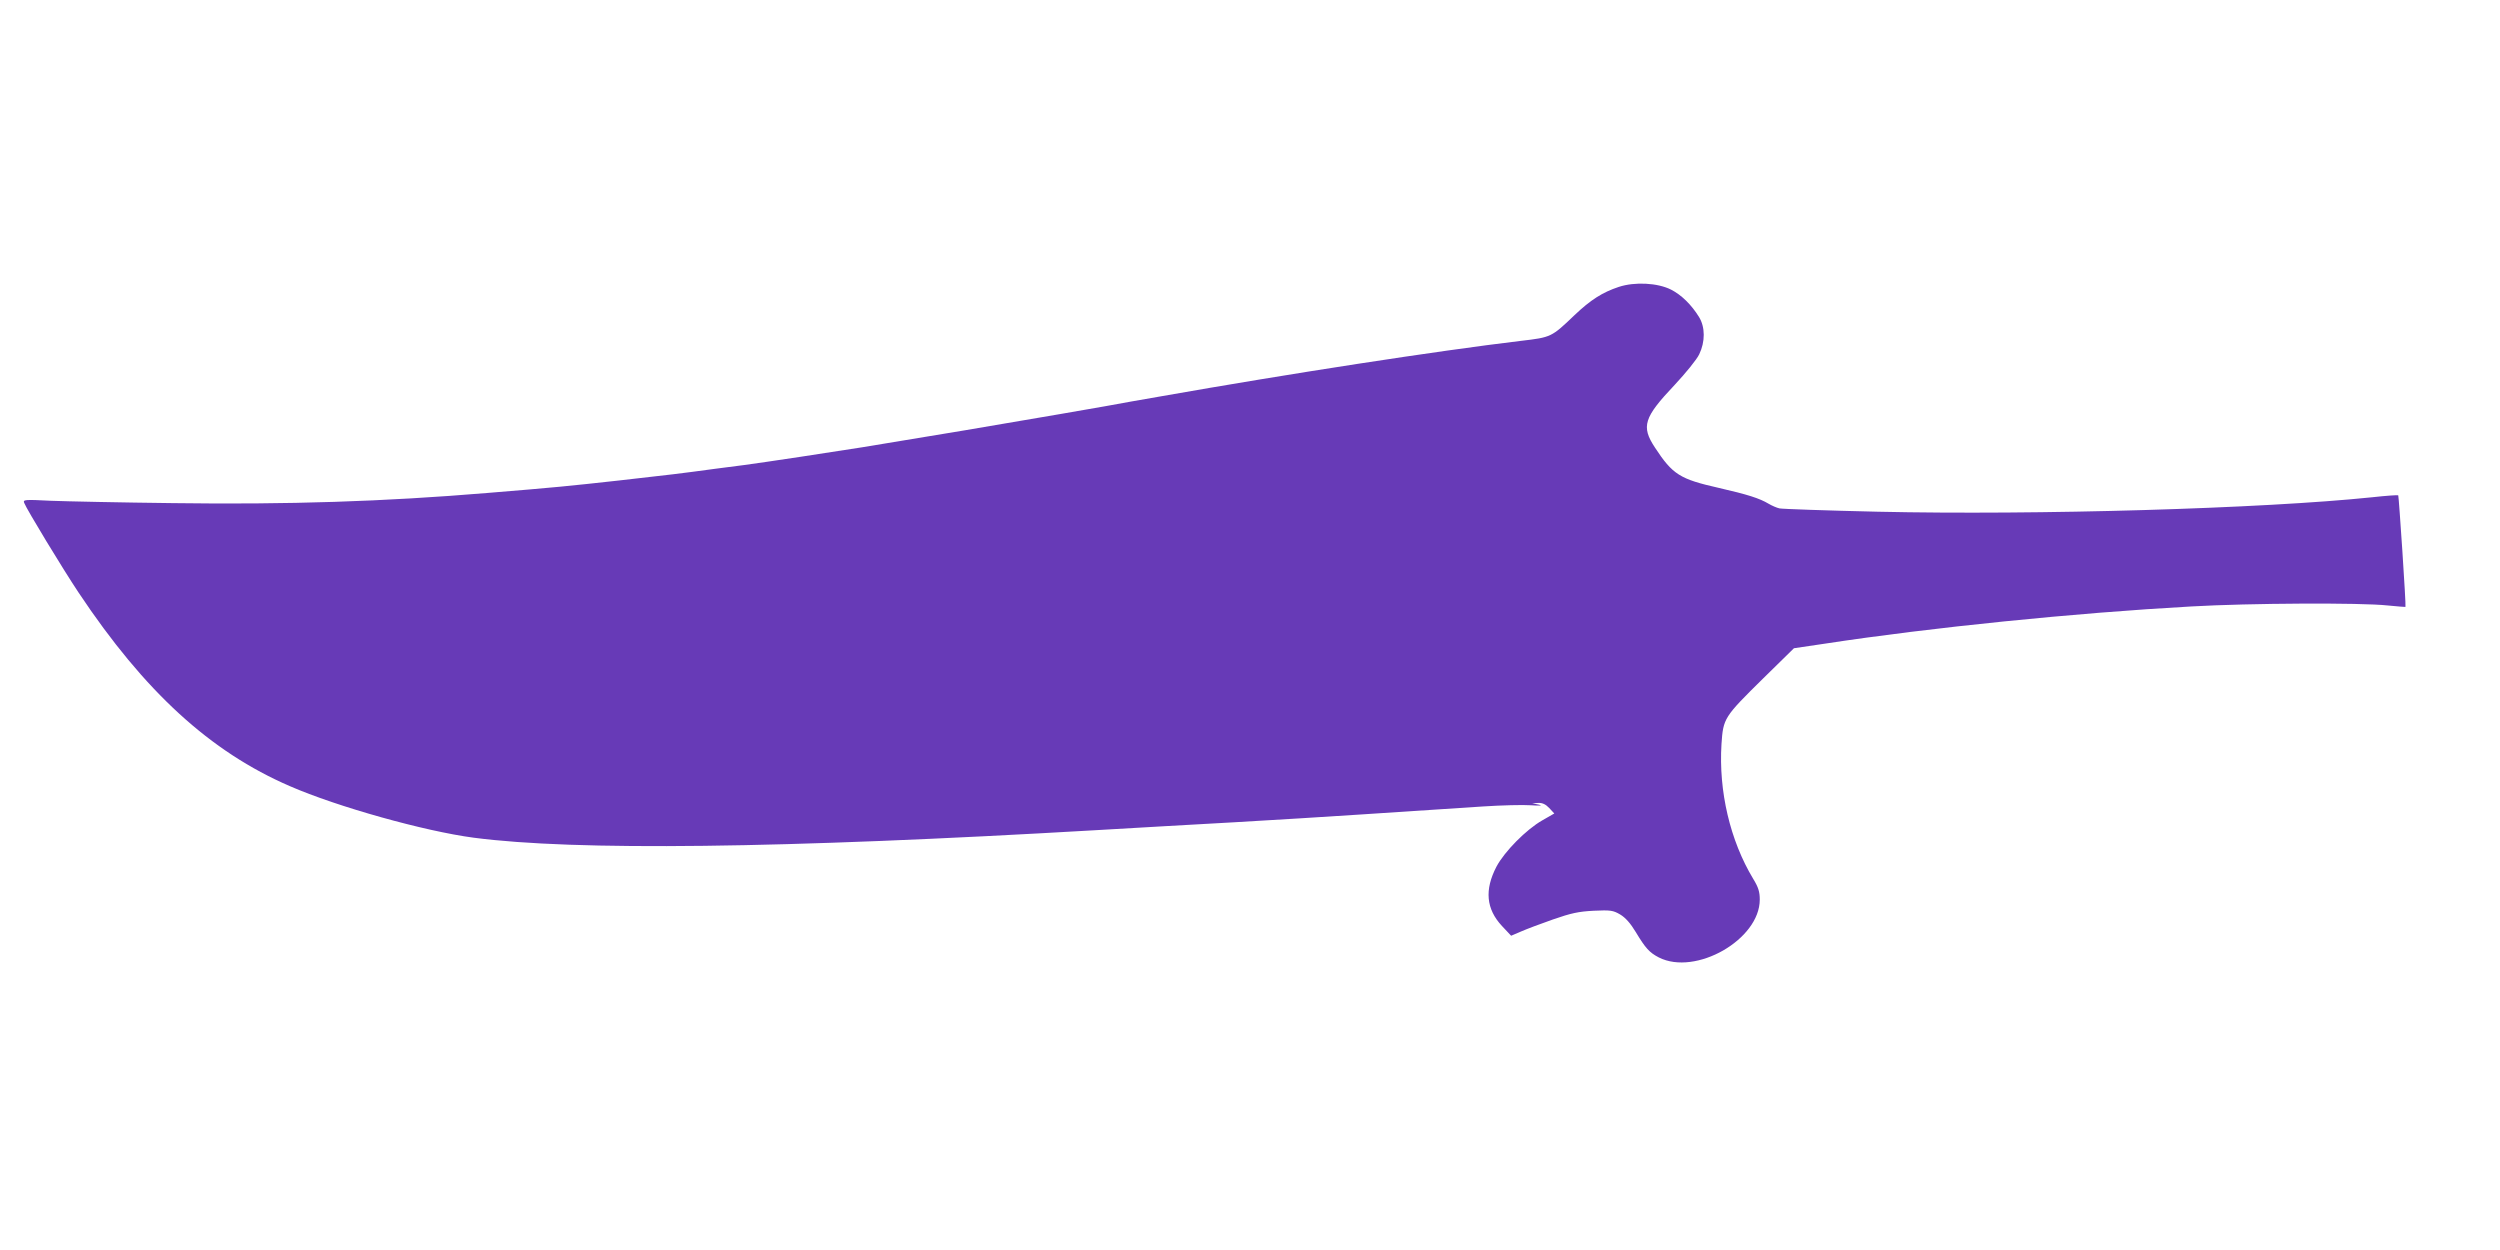
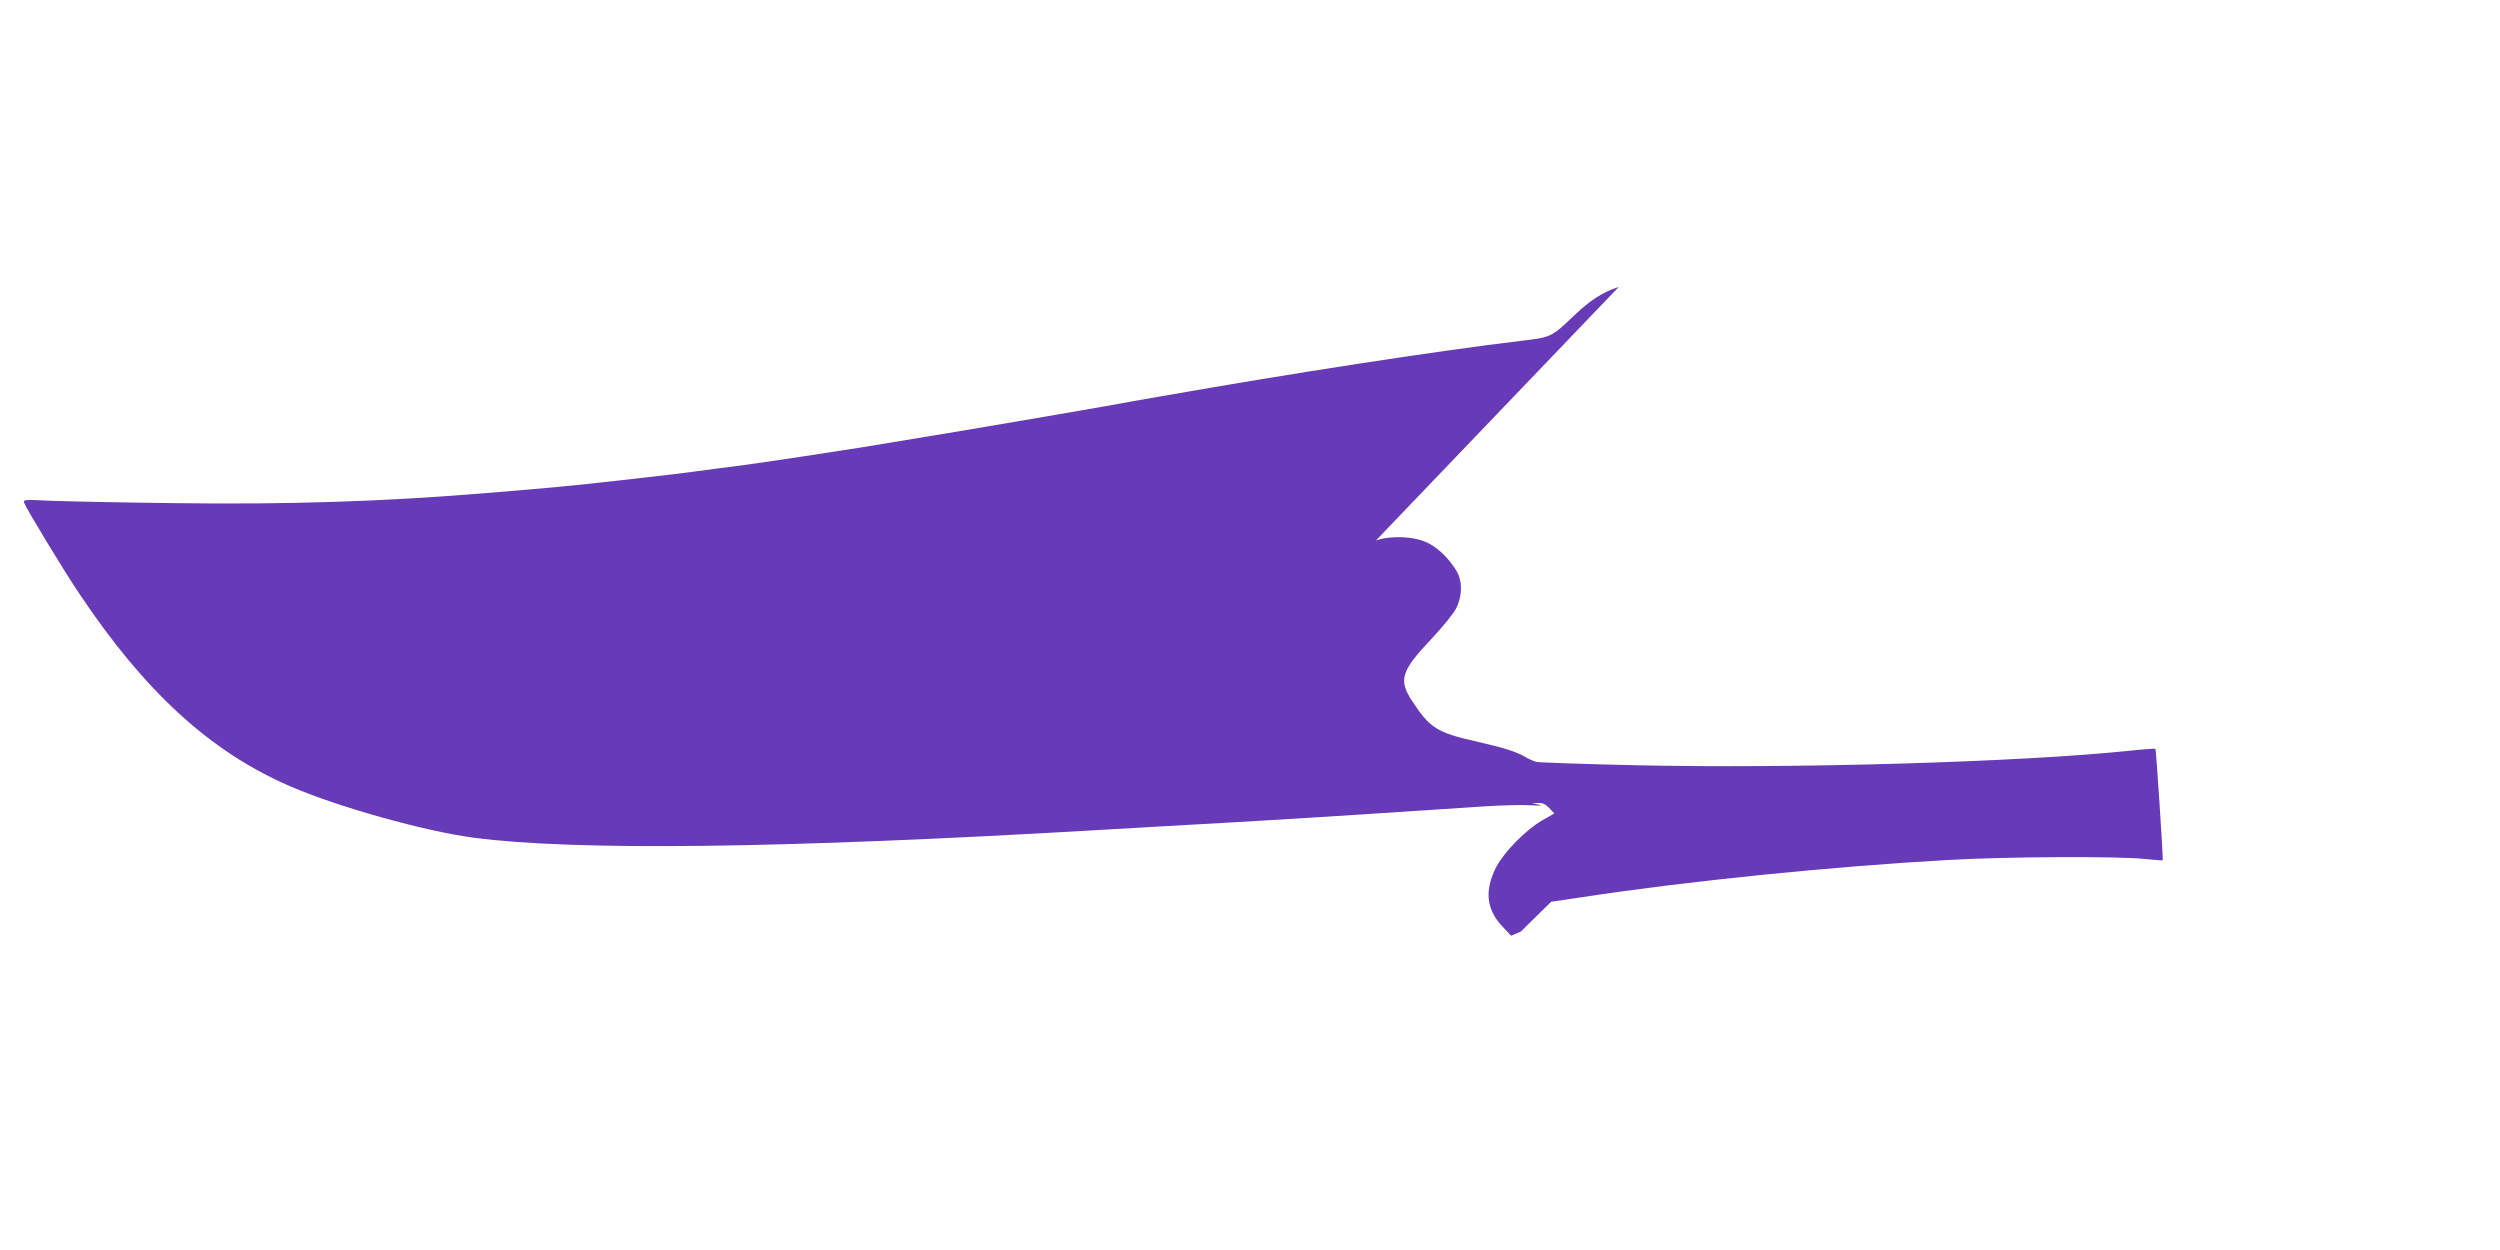
<svg xmlns="http://www.w3.org/2000/svg" version="1.0" width="1280pt" height="640pt" viewBox="0 0 1280 640" preserveAspectRatio="xMidYMid meet">
  <g transform="translate(0,640) scale(0.1,-0.1)" fill="#673ab7" stroke="none">
-     <path d="M8288 4931 c-84 -28 -144 -66 -228 -146 -116 -111 -118 -112 -271 -130 -435 -52 -1186 -168 -1844 -284 -93 -16 -223 -39 -287 -51 -65 -11 -169 -29 -230 -40 -354 -61 -609 -104 -1013 -170 -143 -23 -500 -77 -605 -91 -41 -5 -108 -14 -147 -19 -176 -24 -243 -32 -493 -60 -262 -29 -321 -35 -675 -64 -529 -44 -1020 -60 -1610 -52 -264 3 -545 9 -624 12 -136 7 -144 6 -137 -11 12 -32 197 -337 279 -460 338 -507 674 -814 1081 -990 243 -106 691 -231 941 -264 519 -68 1565 -56 3195 39 217 13 471 27 700 40 102 6 253 15 335 20 83 5 224 14 315 20 231 15 427 28 624 41 92 6 203 9 245 6 46 -3 62 -2 41 3 l-35 7 31 2 c21 1 38 -7 56 -26 l26 -28 -61 -35 c-83 -47 -194 -160 -235 -237 -62 -119 -53 -217 28 -304 l47 -50 49 21 c27 12 101 40 164 62 95 33 132 41 210 45 86 4 99 2 135 -19 27 -16 53 -45 80 -90 50 -83 70 -105 118 -130 189 -96 517 92 517 296 0 40 -7 63 -34 107 -118 196 -177 448 -162 689 9 133 12 138 215 338 l156 153 162 24 c537 82 1277 157 1873 190 297 17 868 20 1005 5 49 -5 90 -8 91 -7 4 3 -34 568 -37 571 -2 2 -62 -2 -134 -10 -558 -58 -1715 -92 -2530 -74 -264 6 -491 14 -504 17 -14 3 -39 14 -56 24 -47 28 -107 47 -255 81 -199 45 -236 68 -327 207 -71 108 -57 153 101 320 57 61 114 131 126 157 31 64 31 139 -1 191 -39 63 -90 113 -143 140 -69 35 -186 41 -268 14z" />
+     <path d="M8288 4931 c-84 -28 -144 -66 -228 -146 -116 -111 -118 -112 -271 -130 -435 -52 -1186 -168 -1844 -284 -93 -16 -223 -39 -287 -51 -65 -11 -169 -29 -230 -40 -354 -61 -609 -104 -1013 -170 -143 -23 -500 -77 -605 -91 -41 -5 -108 -14 -147 -19 -176 -24 -243 -32 -493 -60 -262 -29 -321 -35 -675 -64 -529 -44 -1020 -60 -1610 -52 -264 3 -545 9 -624 12 -136 7 -144 6 -137 -11 12 -32 197 -337 279 -460 338 -507 674 -814 1081 -990 243 -106 691 -231 941 -264 519 -68 1565 -56 3195 39 217 13 471 27 700 40 102 6 253 15 335 20 83 5 224 14 315 20 231 15 427 28 624 41 92 6 203 9 245 6 46 -3 62 -2 41 3 l-35 7 31 2 c21 1 38 -7 56 -26 l26 -28 -61 -35 c-83 -47 -194 -160 -235 -237 -62 -119 -53 -217 28 -304 l47 -50 49 21 l156 153 162 24 c537 82 1277 157 1873 190 297 17 868 20 1005 5 49 -5 90 -8 91 -7 4 3 -34 568 -37 571 -2 2 -62 -2 -134 -10 -558 -58 -1715 -92 -2530 -74 -264 6 -491 14 -504 17 -14 3 -39 14 -56 24 -47 28 -107 47 -255 81 -199 45 -236 68 -327 207 -71 108 -57 153 101 320 57 61 114 131 126 157 31 64 31 139 -1 191 -39 63 -90 113 -143 140 -69 35 -186 41 -268 14z" />
  </g>
</svg>